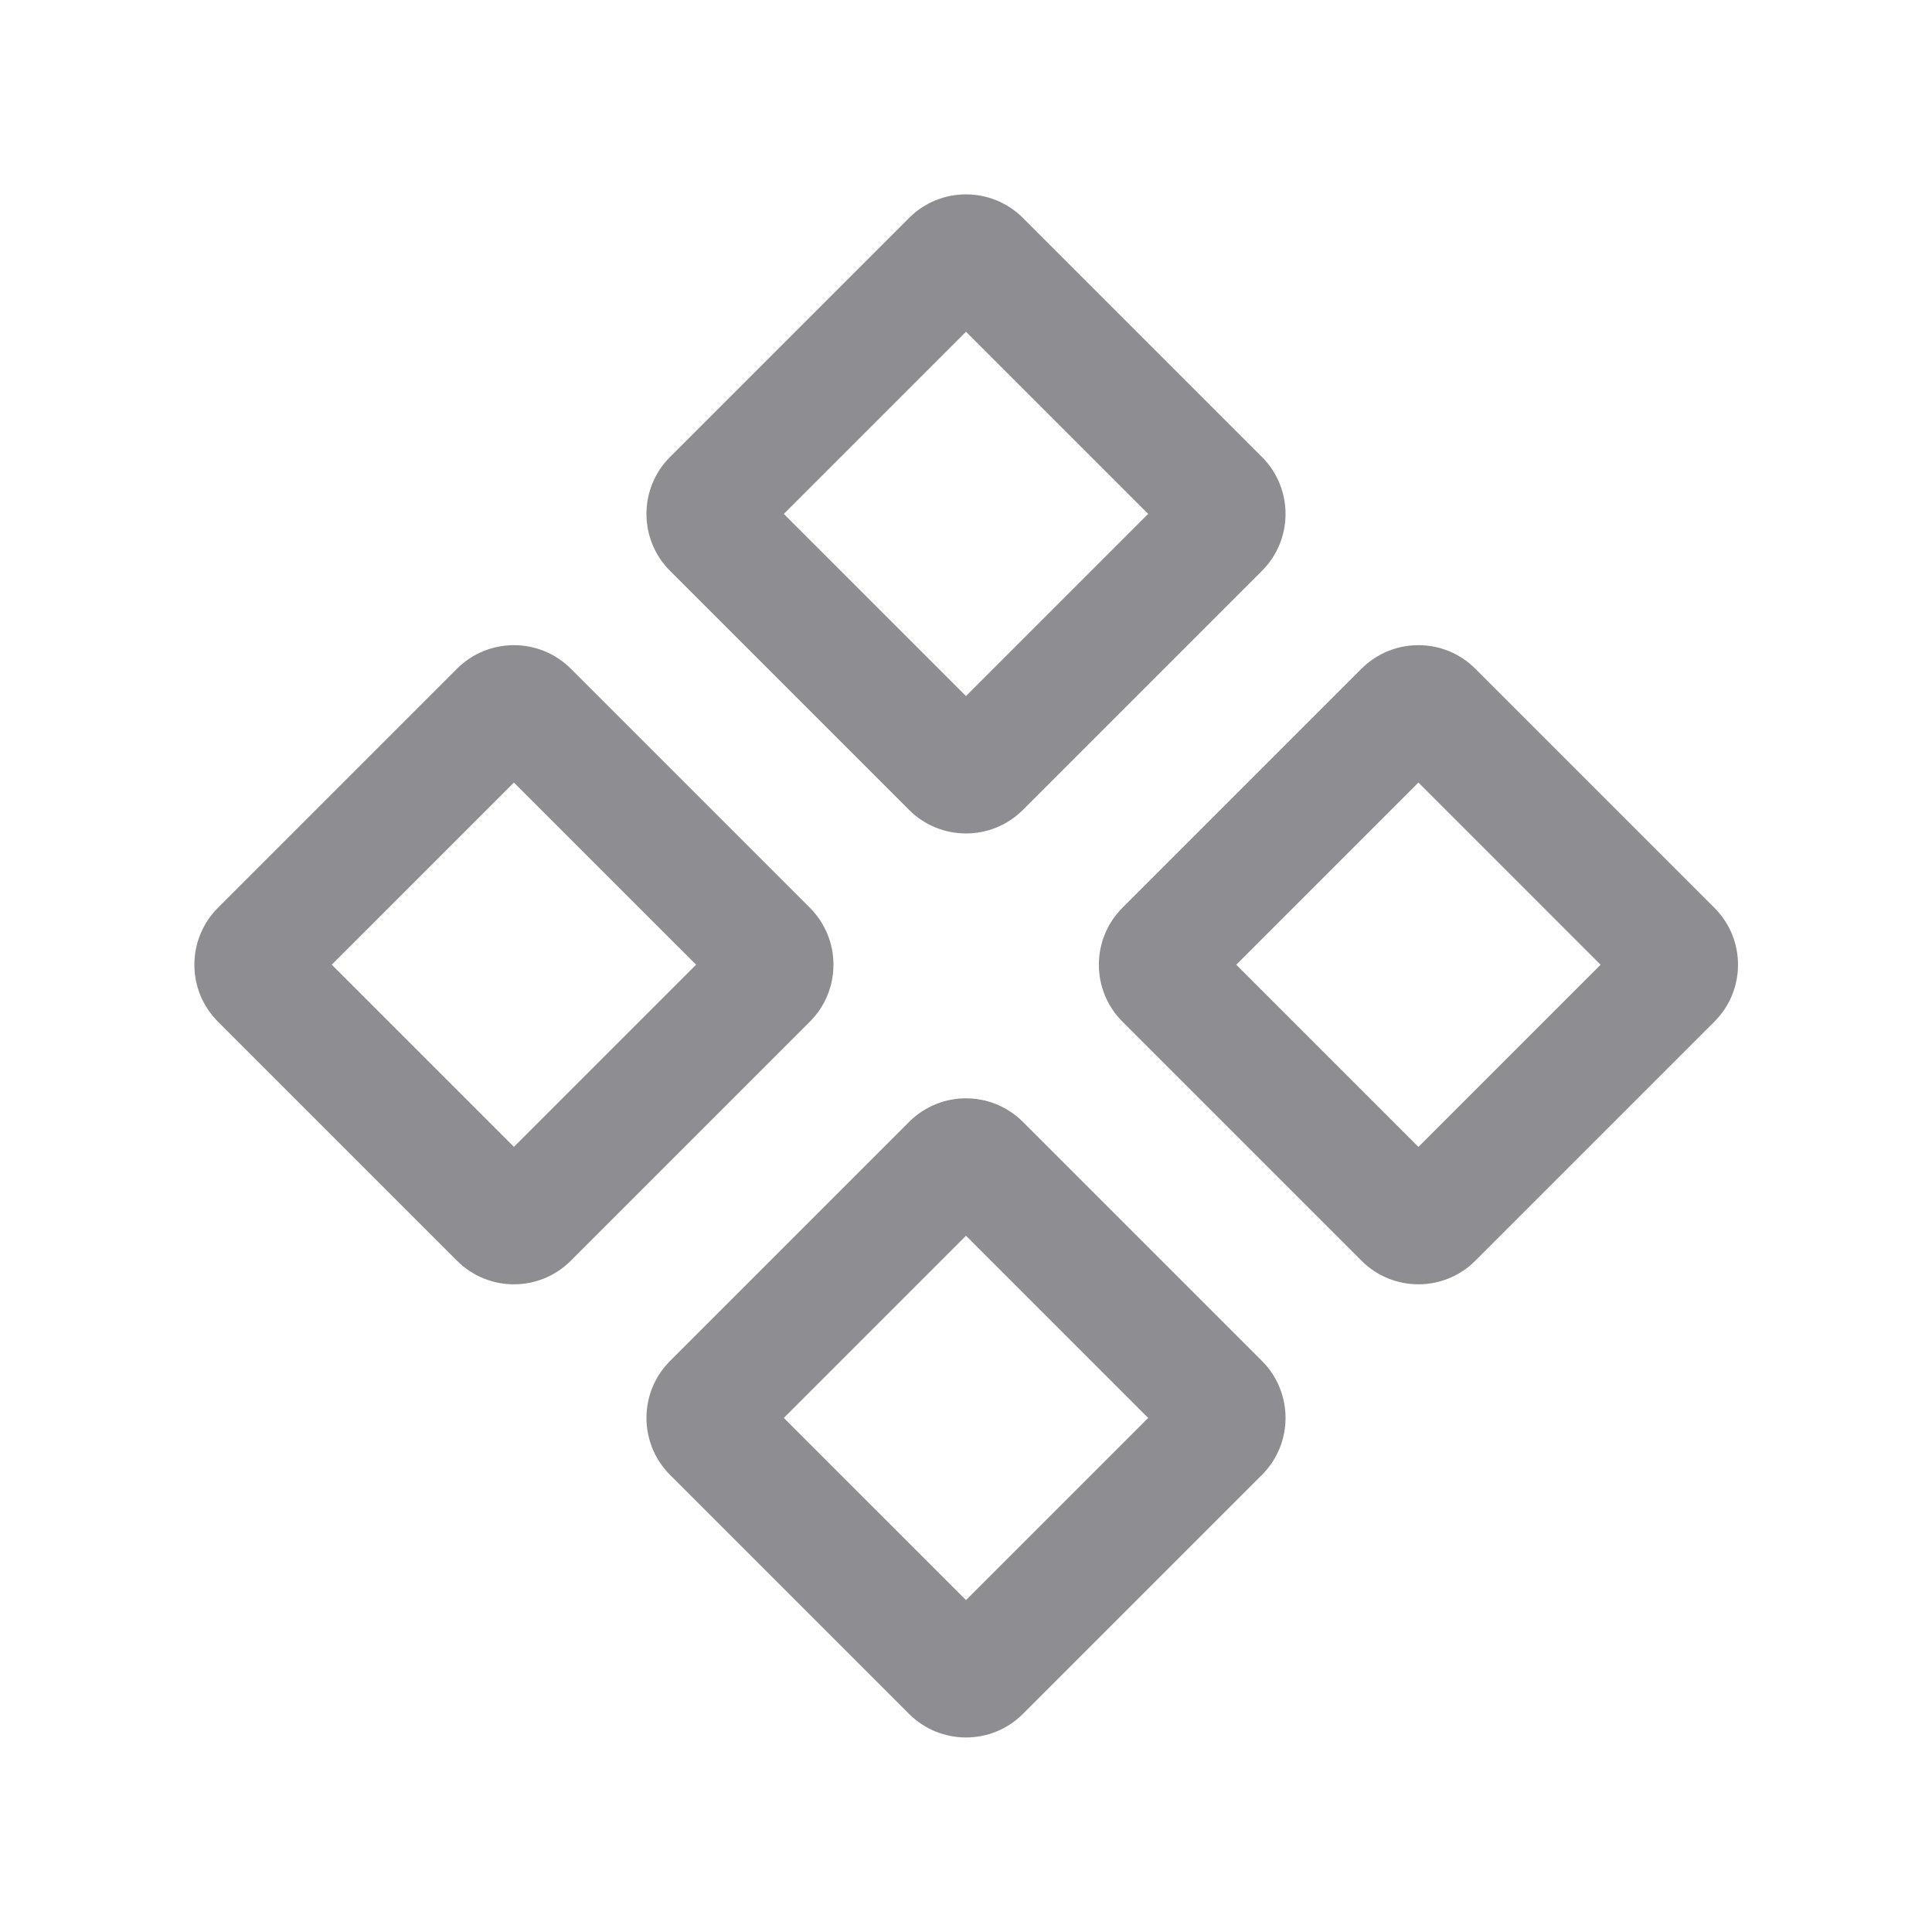
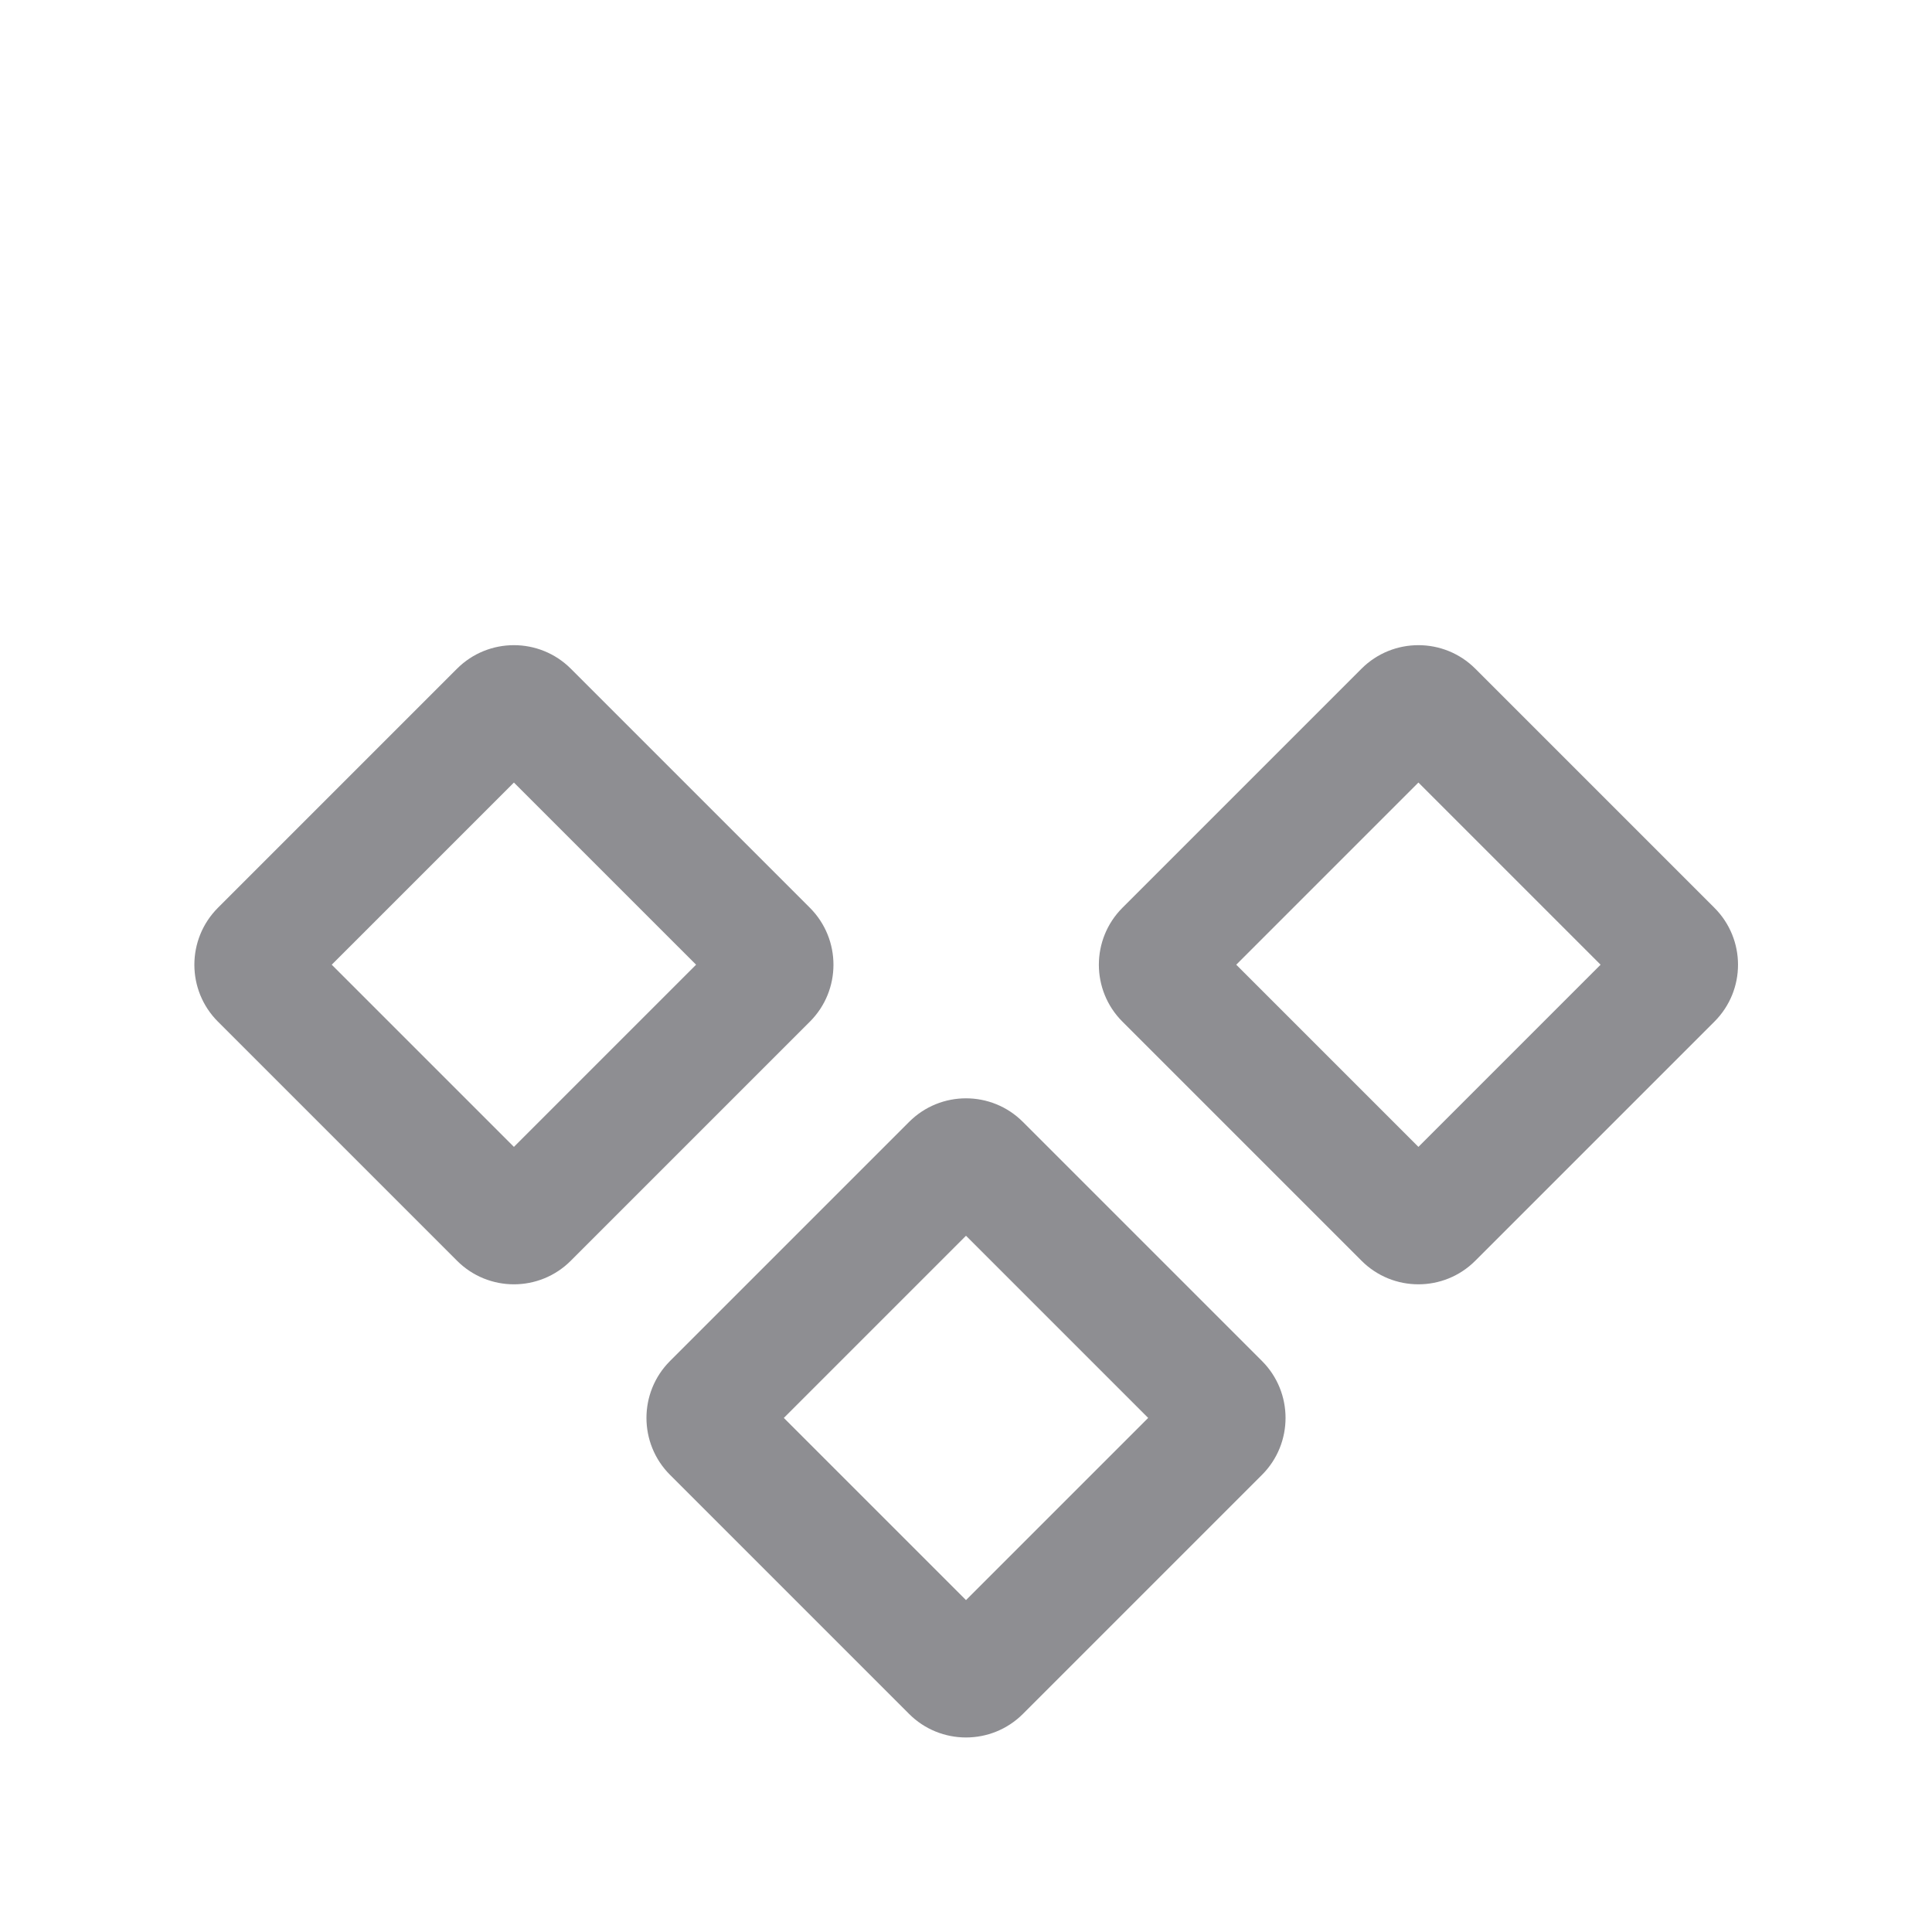
<svg xmlns="http://www.w3.org/2000/svg" width="24" height="24" viewBox="0 0 24 24" fill="none">
-   <path fill-rule="evenodd" clip-rule="evenodd" d="M11.293 2.707C11.683 2.317 12.317 2.317 12.707 2.707L15.677 5.677C16.067 6.067 16.067 6.701 15.677 7.091L12.707 10.061C12.317 10.451 11.683 10.451 11.293 10.061L8.323 7.091C7.933 6.701 7.933 6.067 8.323 5.677L11.293 2.707ZM9.737 6.384L12 4.121L14.263 6.384L12 8.647L9.737 6.384Z" fill="#8E8E92" />
  <path fill-rule="evenodd" clip-rule="evenodd" d="M11.293 13.937C11.683 13.546 12.317 13.546 12.707 13.937L15.677 16.907C16.067 17.297 16.067 17.931 15.677 18.321L12.707 21.291C12.317 21.681 11.683 21.681 11.293 21.291L8.323 18.321C7.933 17.931 7.933 17.297 8.323 16.907L11.293 13.937ZM9.737 17.614L12 15.351L14.263 17.614L12 19.877L9.737 17.614Z" fill="#8E8E92" />
-   <path fill-rule="evenodd" clip-rule="evenodd" d="M18.327 8.307C17.937 7.917 17.303 7.917 16.913 8.307L13.943 11.277C13.553 11.668 13.553 12.301 13.943 12.691L16.913 15.661C17.303 16.052 17.937 16.052 18.327 15.661L21.297 12.691C21.688 12.301 21.688 11.668 21.297 11.277L18.327 8.307ZM17.62 9.721L15.357 11.984L17.62 14.247L19.883 11.984L17.62 9.721Z" fill="#8E8E92" />
+   <path fill-rule="evenodd" clip-rule="evenodd" d="M18.327 8.307C17.937 7.917 17.303 7.917 16.913 8.307L13.943 11.277C13.553 11.668 13.553 12.301 13.943 12.691L16.913 15.661C17.303 16.052 17.937 16.052 18.327 15.661L21.297 12.691C21.688 12.301 21.688 11.668 21.297 11.277L18.327 8.307ZM17.62 9.721L15.357 11.984L17.62 14.247L19.883 11.984L17.62 9.721" fill="#8E8E92" />
  <path fill-rule="evenodd" clip-rule="evenodd" d="M5.677 8.307C6.067 7.917 6.701 7.917 7.091 8.307L10.061 11.277C10.451 11.668 10.451 12.301 10.061 12.691L7.091 15.661C6.701 16.052 6.067 16.052 5.677 15.661L2.707 12.691C2.317 12.301 2.317 11.668 2.707 11.277L5.677 8.307ZM4.121 11.984L6.384 9.721L8.647 11.984L6.384 14.247L4.121 11.984Z" fill="#8E8E92" />
</svg>